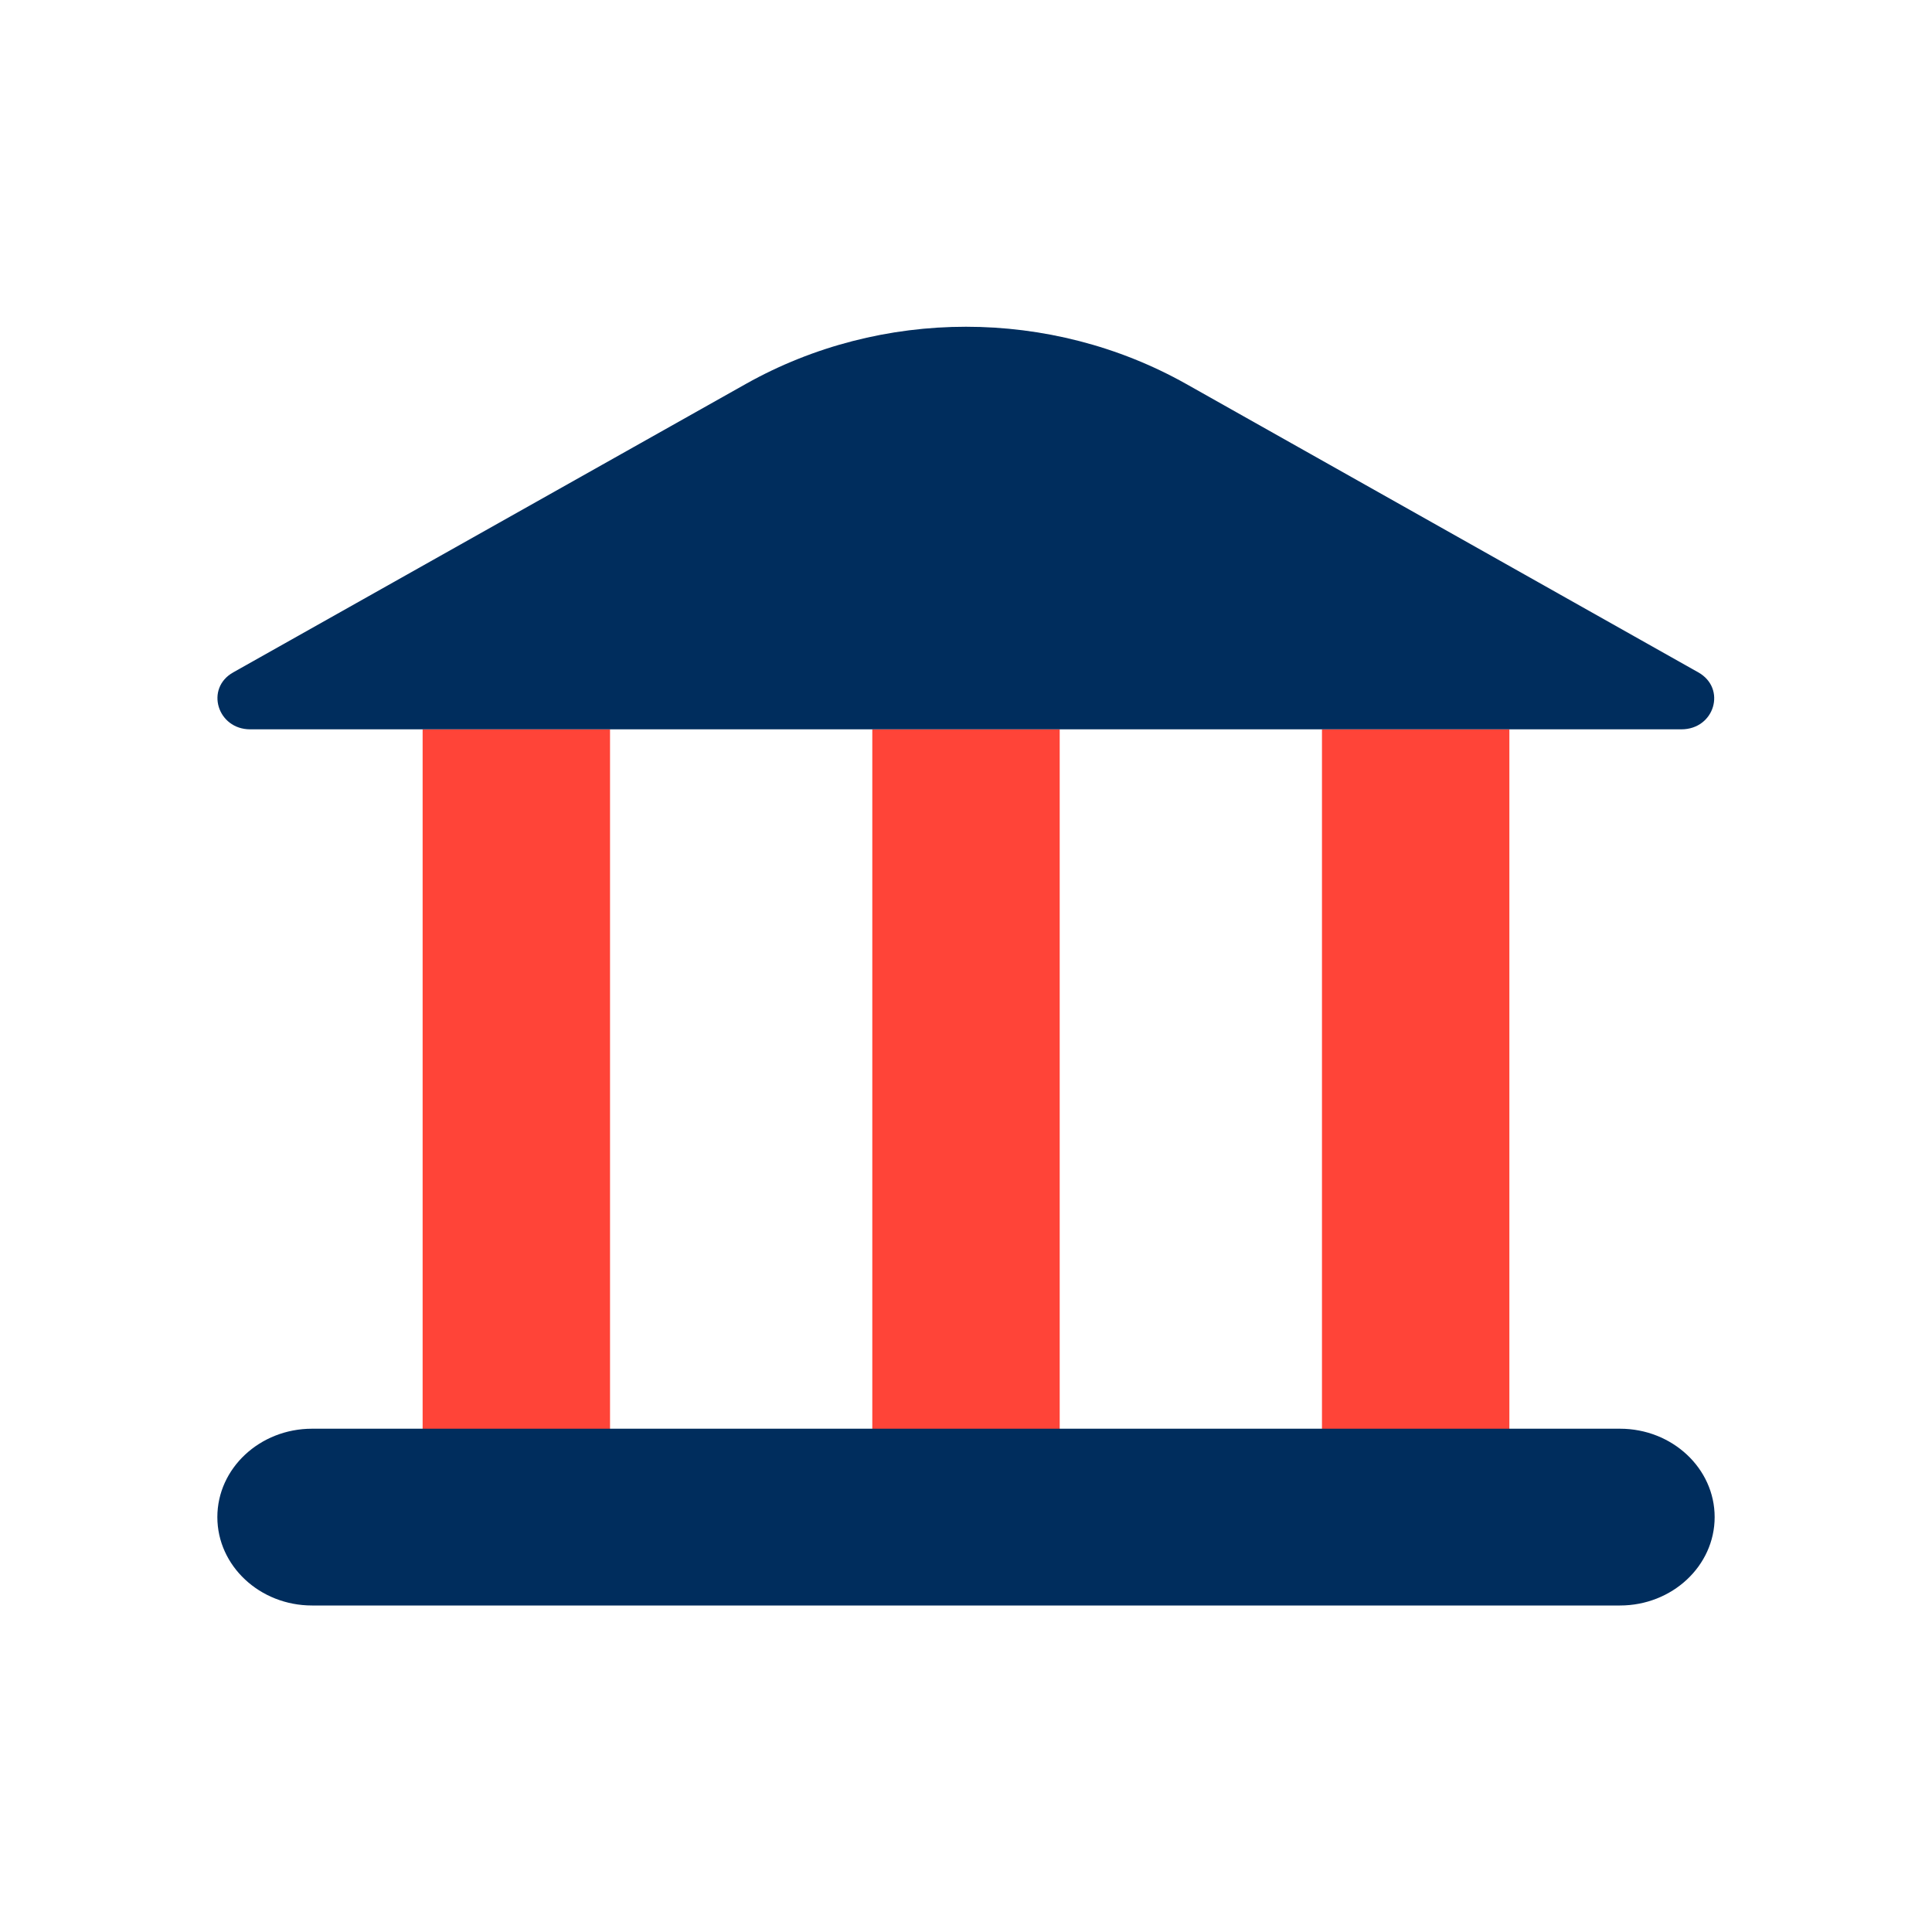
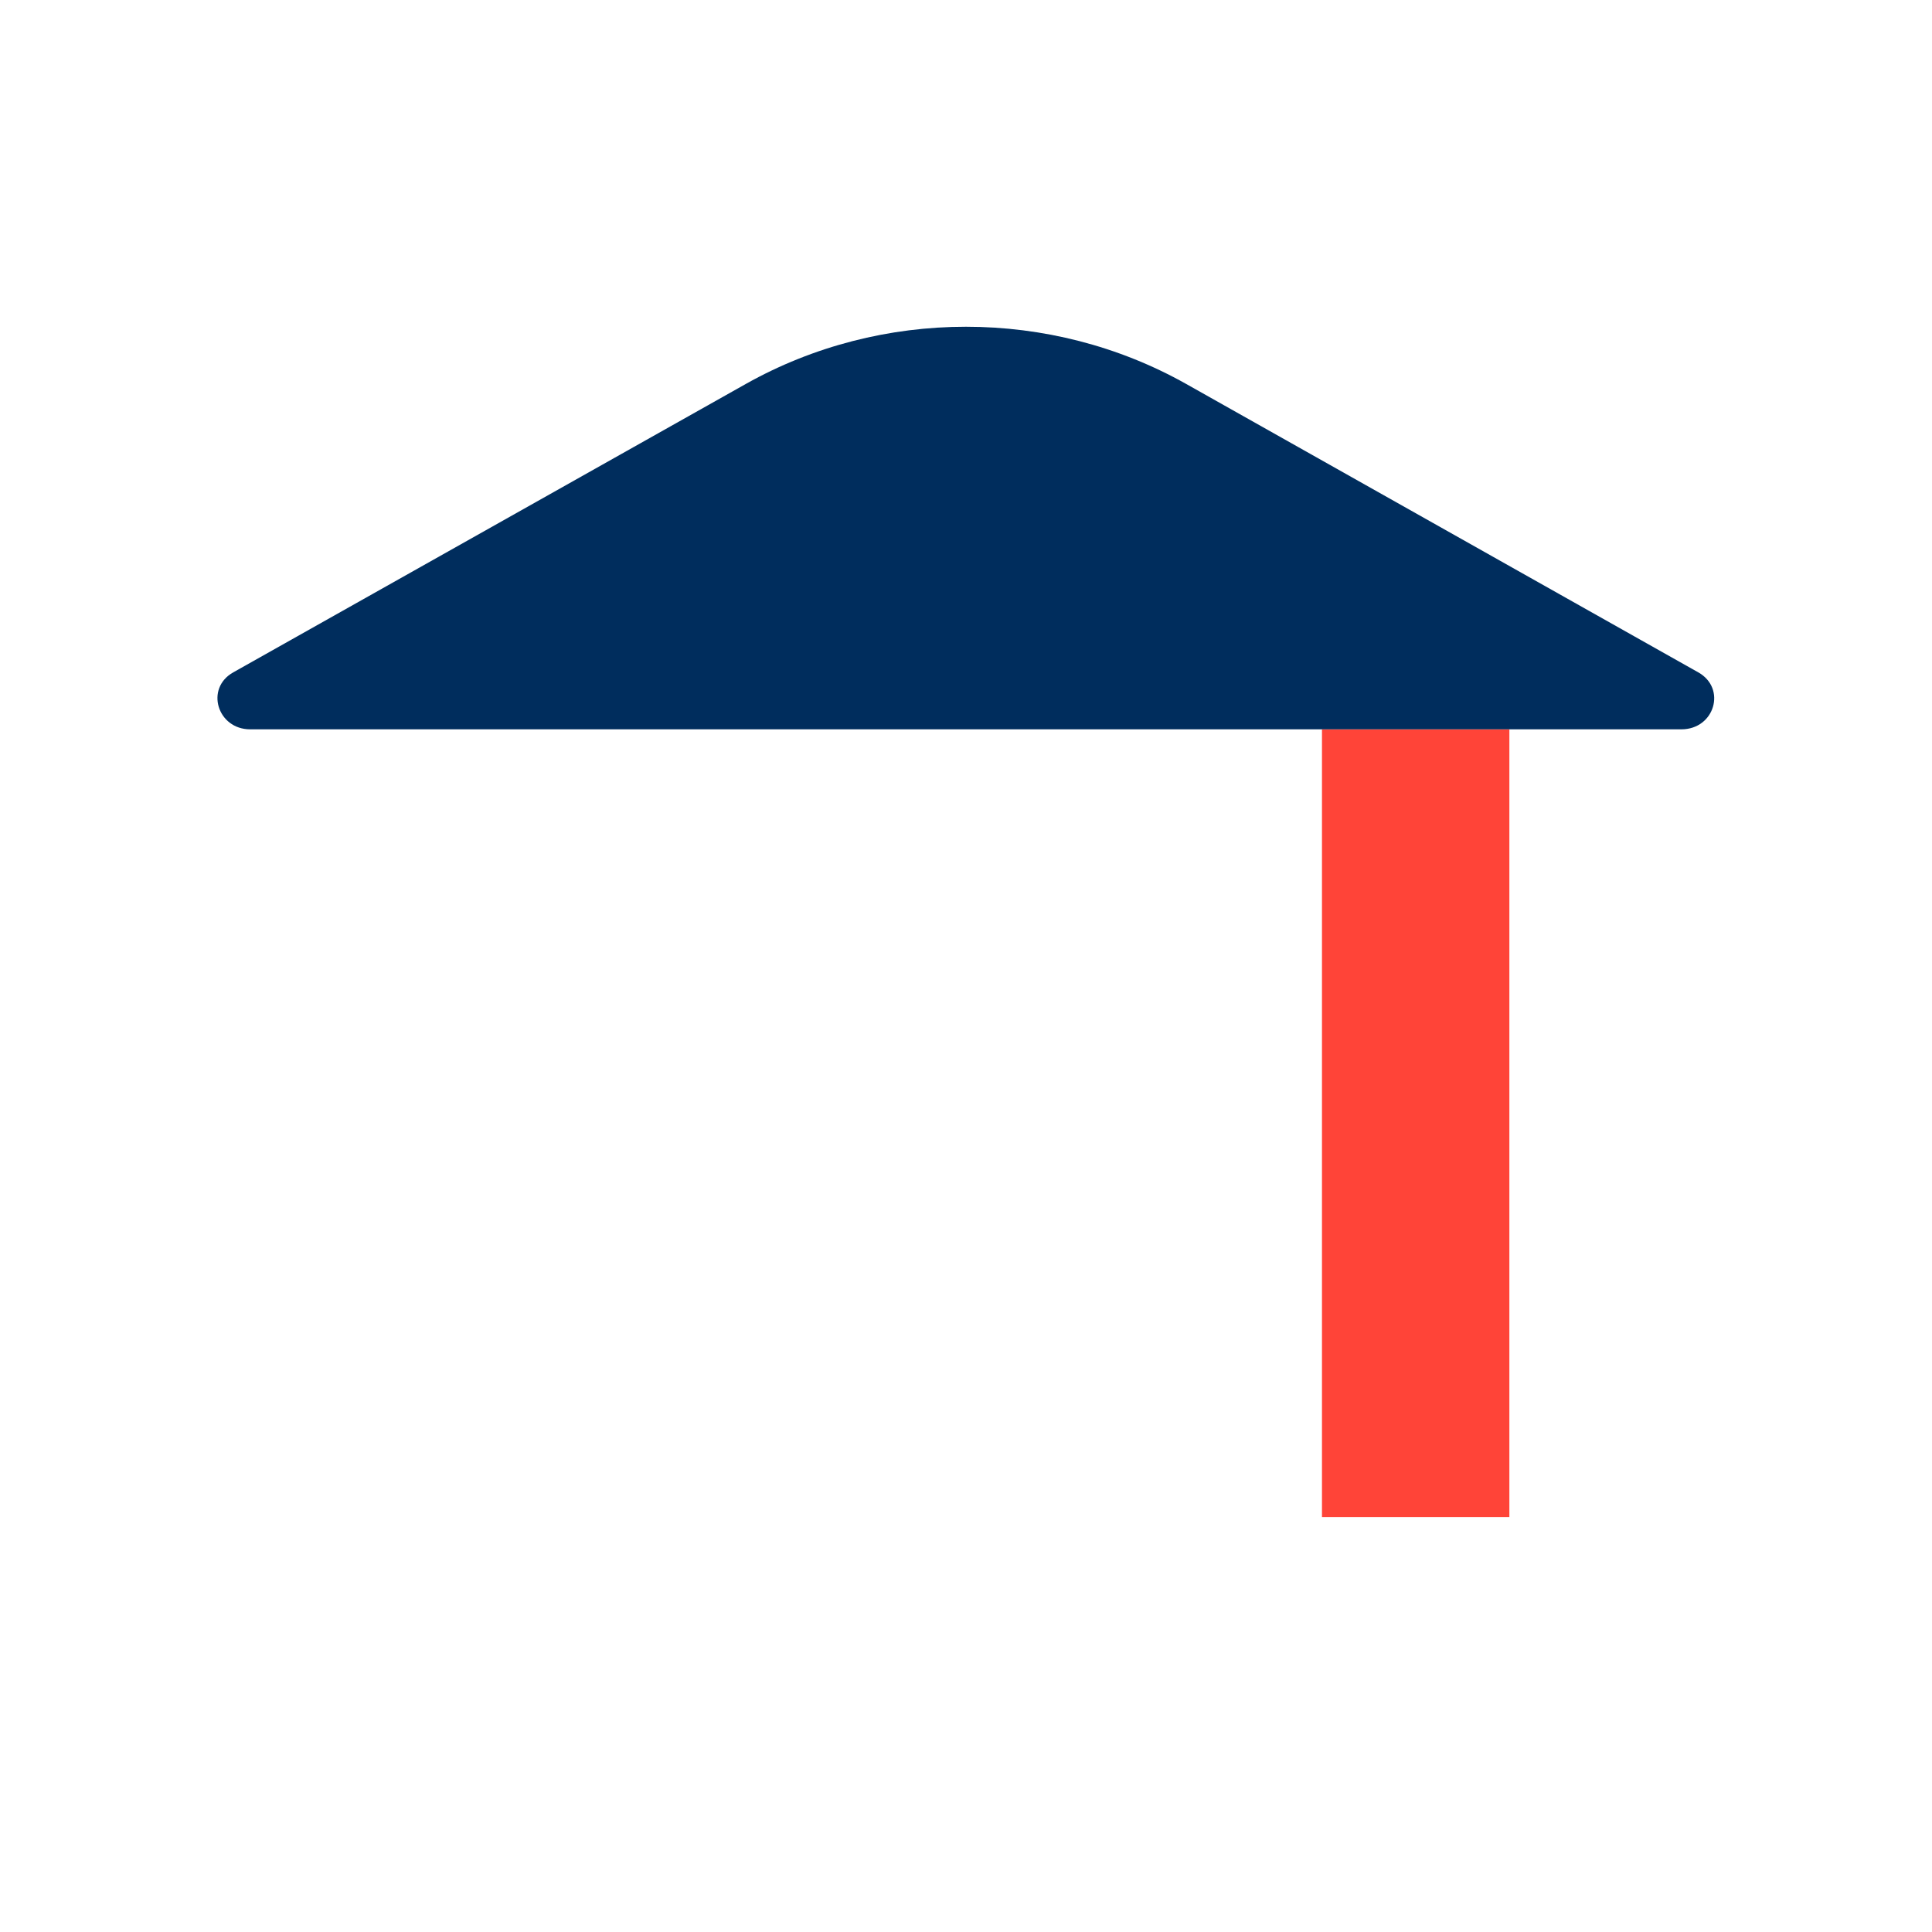
<svg xmlns="http://www.w3.org/2000/svg" version="1.1" id="Layer_1" x="0px" y="0px" viewBox="0 0 40 40" style="enable-background:new 0 0 40 40;" xml:space="preserve">
  <style type="text/css">
	.st0{fill:#002D5D;}
	.st1{fill:#FF4438;}
	.st2{fill:#E4E1E5;}
	.st3{fill:#FFFFFF;}
</style>
  <g>
-     <rect x="18.06" y="15.1" class="st1" width="3.88" height="16.31" />
    <rect x="27.37" y="15.1" class="st1" width="3.88" height="16.31" />
-     <rect x="8.75" y="15.1" class="st1" width="3.88" height="16.31" />
    <path class="st0" d="M15.44,7.95L4.83,13.92C4.24,14.25,4.5,15.1,5.18,15.1h29.63c0.69,0,0.94-0.85,0.35-1.18L24.56,7.95   C21.75,6.37,18.25,6.37,15.44,7.95" />
-     <path class="st0" d="M33.54,33.24H6.46c-1.08,0-1.96-0.82-1.96-1.83c0-1.01,0.88-1.83,1.96-1.83h27.08c1.08,0,1.96,0.82,1.96,1.83   C35.5,32.42,34.62,33.24,33.54,33.24" />
  </g>
</svg>